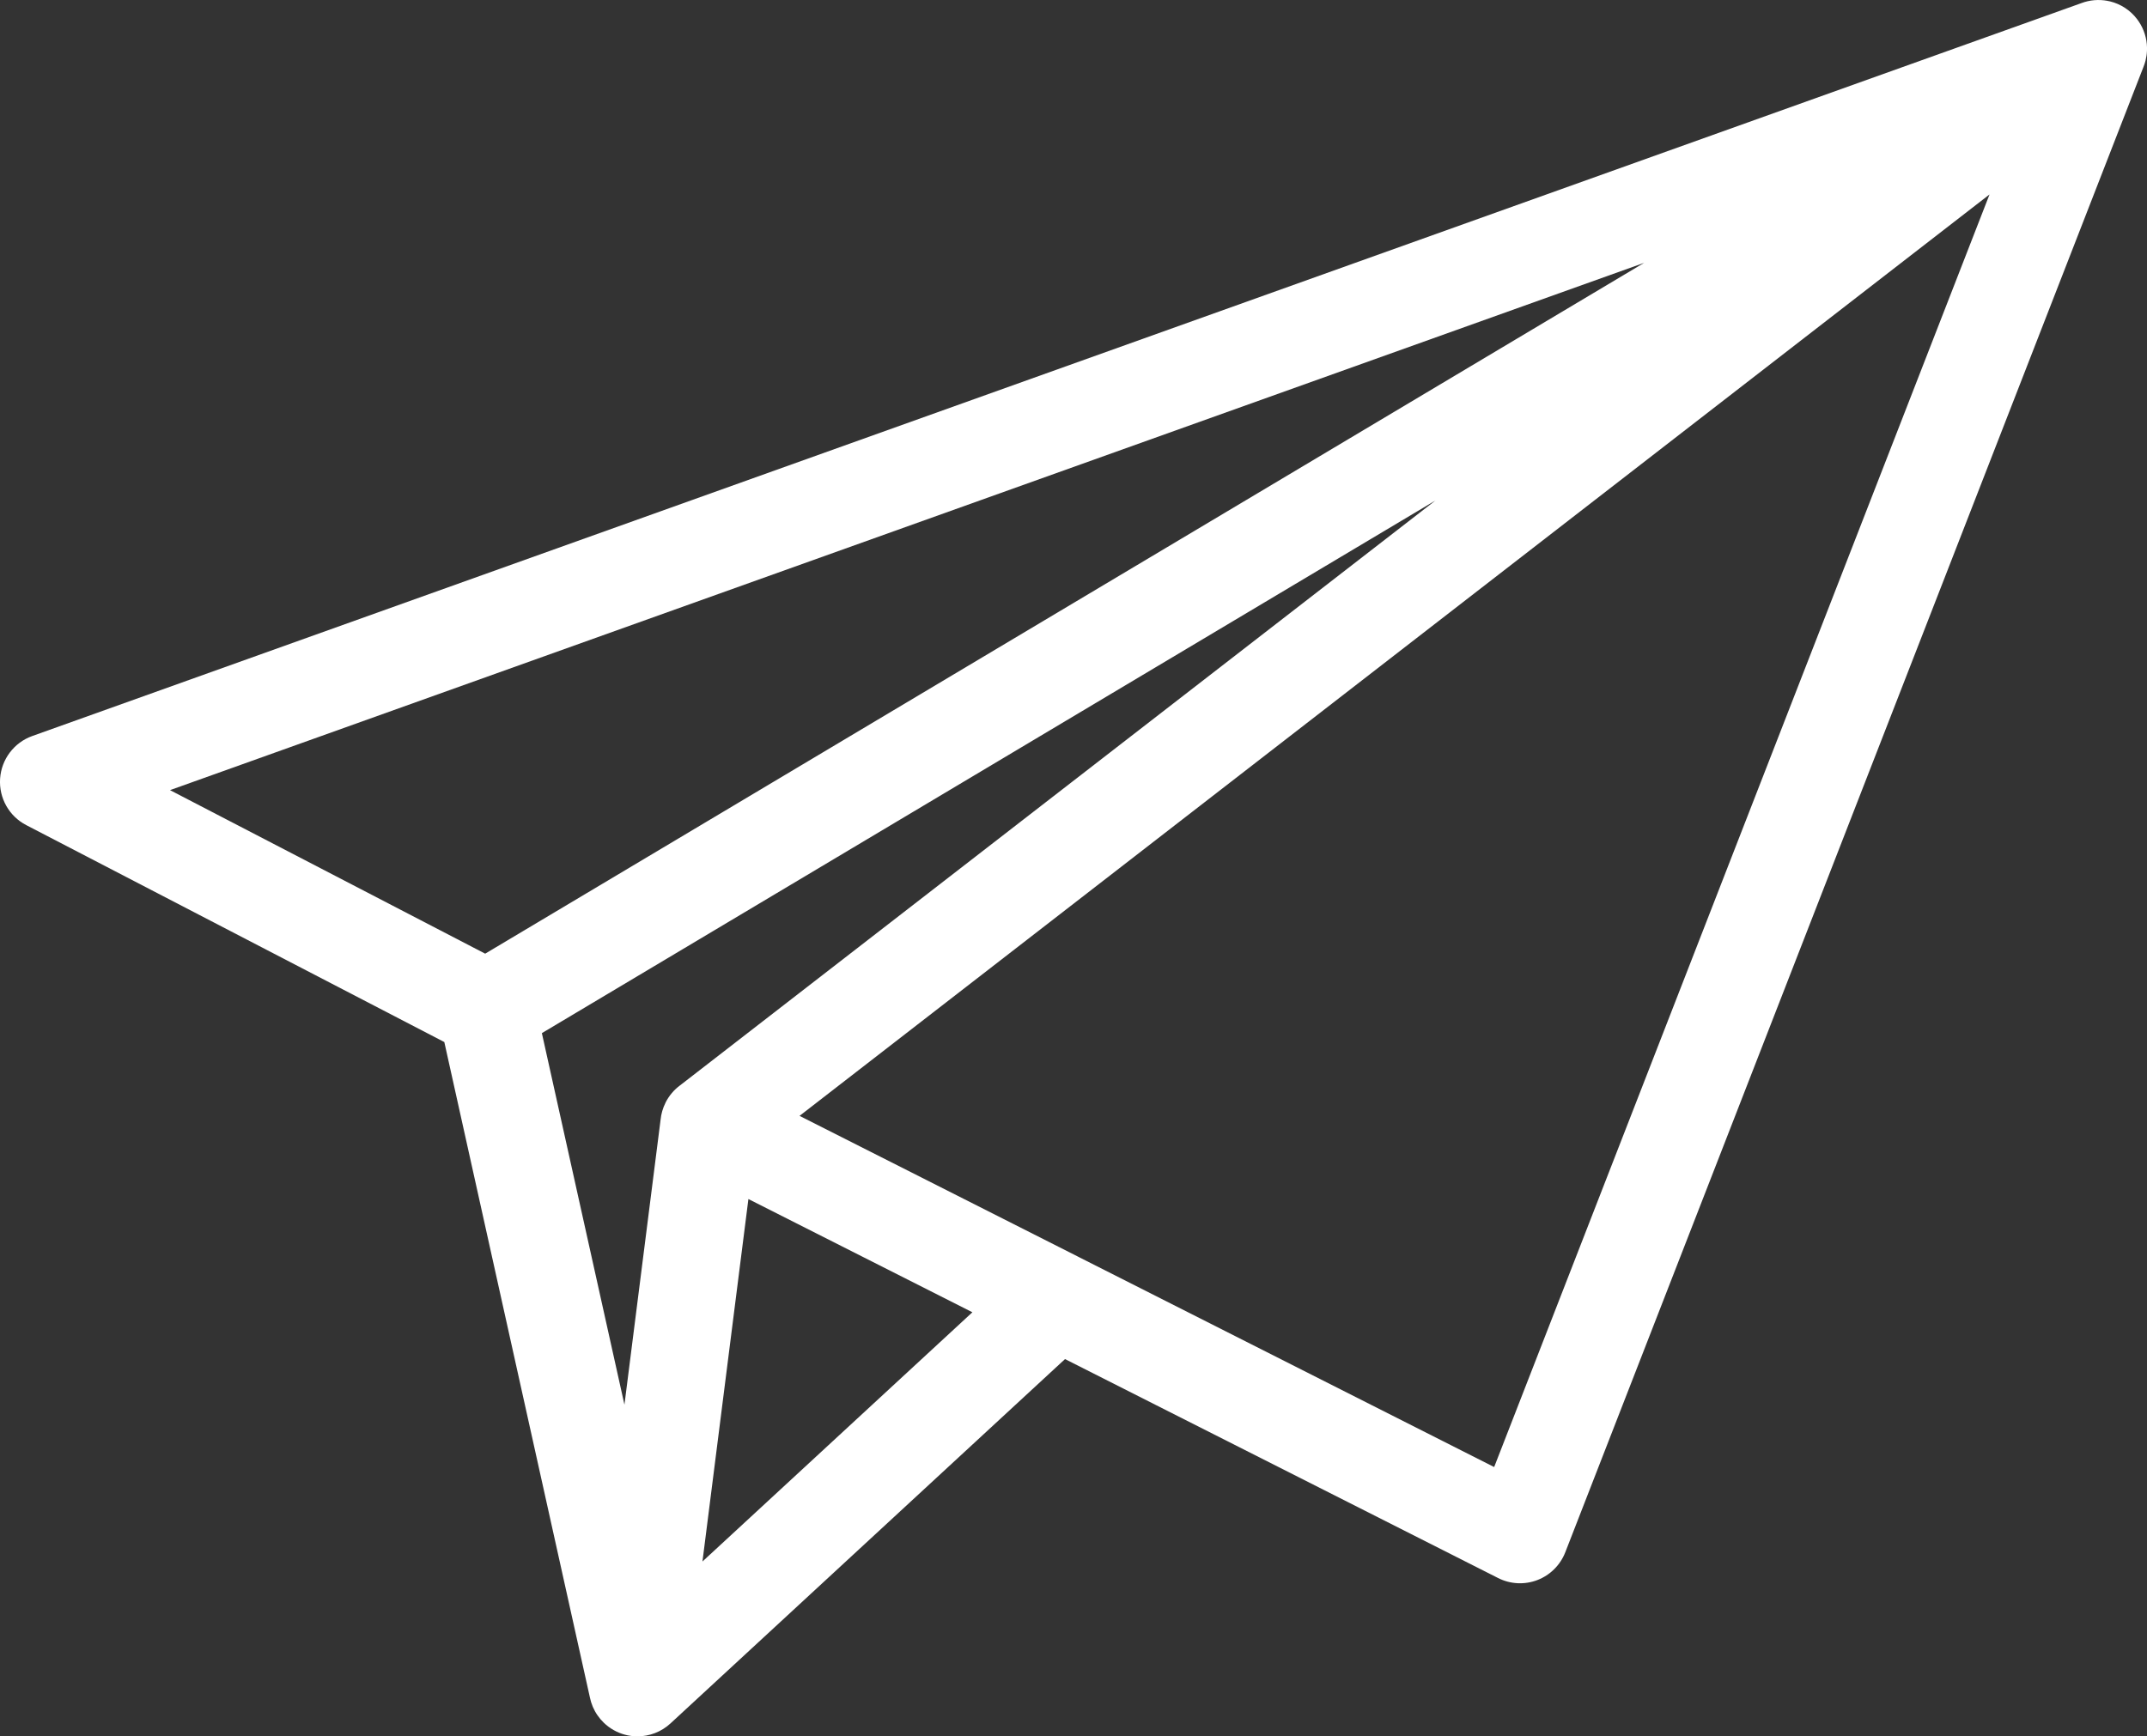
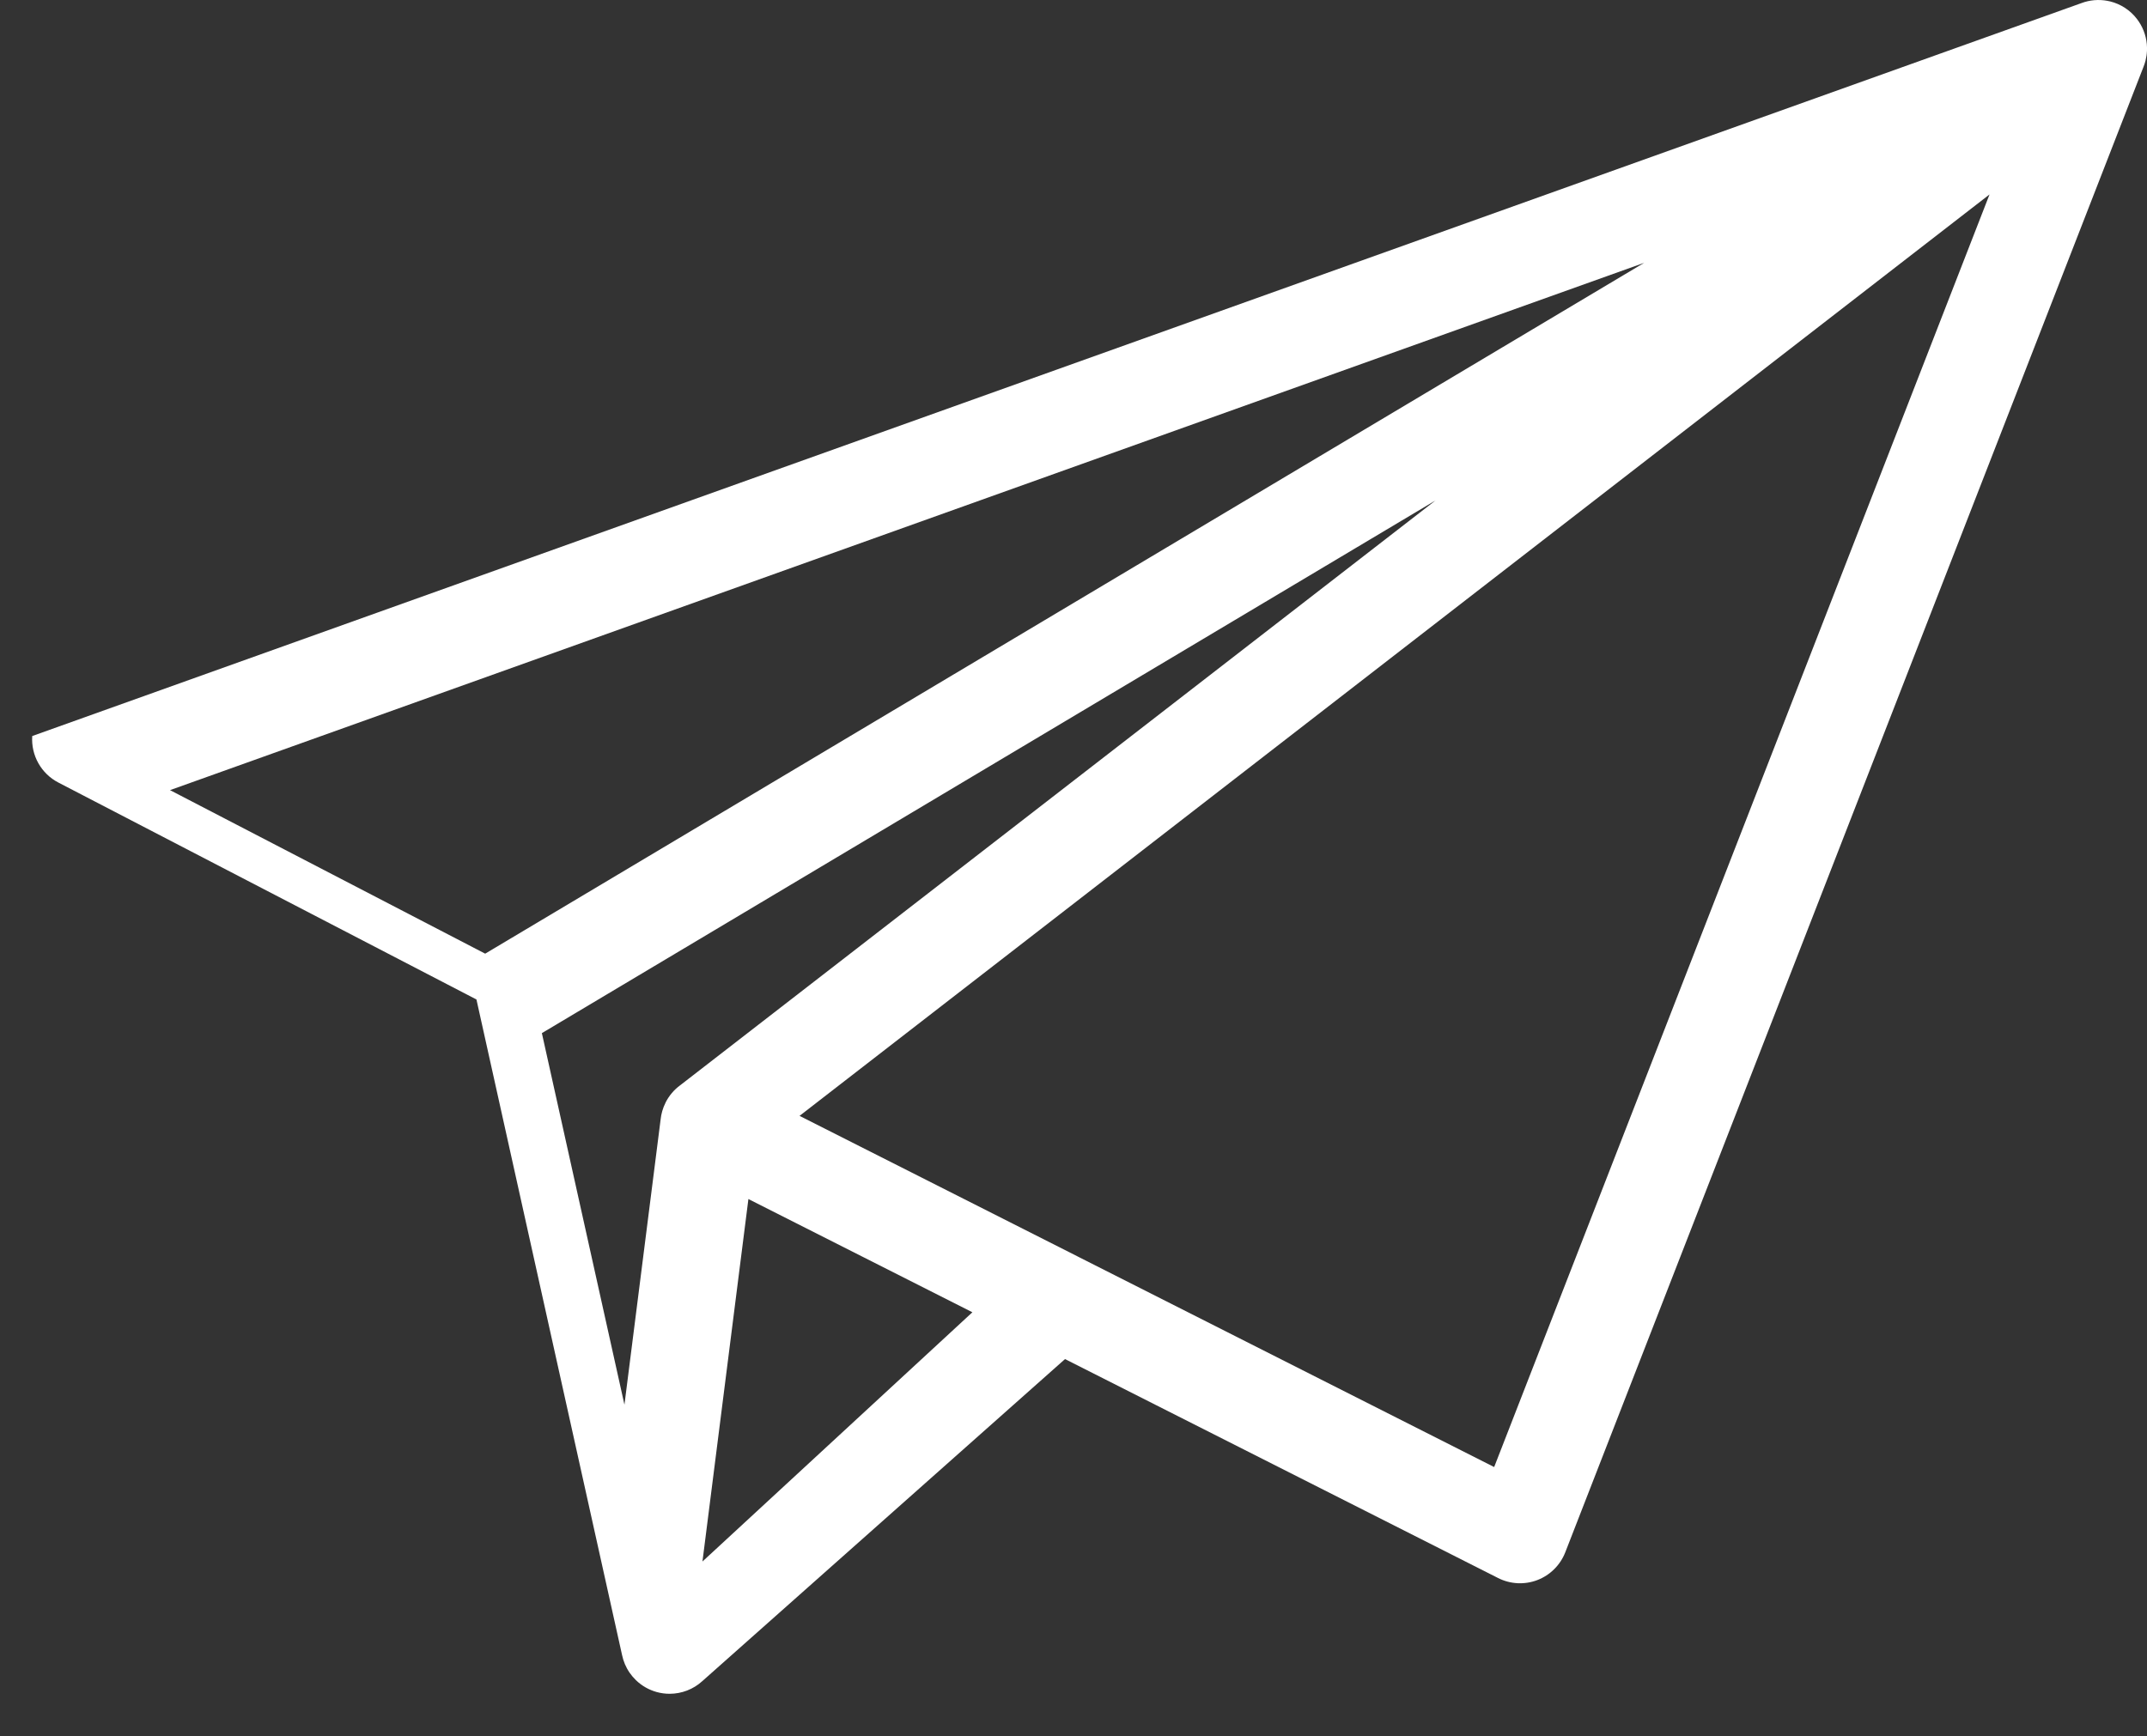
<svg xmlns="http://www.w3.org/2000/svg" version="1.1" id="Layer_1" x="0px" y="0px" width="89.003px" height="72px" viewBox="0 0 89.003 72" enable-background="new 0 0 89.003 72" xml:space="preserve">
  <rect x="0" y="0" width="89.003" height="72" fill="#333333" stroke="none" />
-   <path fill="#FFFFFF" d="M88.737,1.013c-0.044-0.076-0.094-0.15-0.147-0.222c-0.286-0.375-0.683-0.625-1.114-0.732  c-0.001,0-0.002,0-0.002,0c-0.001,0-0.002-0.001-0.003-0.001c-0.002-0.001-0.003-0.001-0.004-0.001  c-0.034-0.009-0.068-0.016-0.103-0.021c-0.002,0-0.002-0.001-0.004-0.001c0-0.001-0.001-0.001-0.002-0.001  c-0.354-0.065-0.727-0.037-1.077,0.096L1.336,30.521c-0.755,0.271-1.278,0.964-1.332,1.765c-0.054,0.802,0.371,1.559,1.083,1.928  l17.332,8.996l6.035,27.177c0.054,0.262,0.159,0.516,0.318,0.745c0.076,0.109,0.162,0.21,0.257,0.302  c0.25,0.242,0.548,0.407,0.864,0.494c0.17,0.047,0.35,0.072,0.533,0.072c0.003,0,0.006,0,0.01,0  c0.485-0.003,0.971-0.179,1.356-0.534L44.15,56.356l17.955,9.08c0.506,0.256,1.097,0.286,1.627,0.083  c0.53-0.204,0.95-0.622,1.156-1.151L88.855,2.779c0.035-0.086,0.063-0.175,0.087-0.264c0.033-0.135,0.054-0.271,0.06-0.407  C89.019,1.735,88.933,1.355,88.737,1.013z M7.048,32.764l61.109-21.865L20.113,39.545L7.048,32.764z M27.592,45.716  C27.592,45.716,27.592,45.717,27.592,45.716c-0.001,0.002-0.001,0.002-0.001,0.002c-0.001,0.002-0.001,0.003-0.002,0.004l0,0  c0,0,0,0.001,0,0.002l0,0.001c0,0,0,0.001-0.001,0.002c0,0,0,0,0,0.001c0,0.001-0.001,0.001-0.001,0.002l0,0  c-0.112,0.224-0.178,0.459-0.202,0.694l-1.499,11.824L22.463,42.84l37.048-22.09L28.188,45.009  C27.945,45.189,27.739,45.427,27.592,45.716z M29.12,64.75l1.905-15.03l9.285,4.695L29.12,64.75z M61.94,60.833l-17.178-8.687  c-0.029-0.016-0.058-0.03-0.087-0.045l-11.53-5.83L82.475,8.063L61.94,60.833z" />
+   <path fill="#FFFFFF" d="M88.737,1.013c-0.044-0.076-0.094-0.15-0.147-0.222c-0.286-0.375-0.683-0.625-1.114-0.732  c-0.001,0-0.002,0-0.002,0c-0.001,0-0.002-0.001-0.003-0.001c-0.002-0.001-0.003-0.001-0.004-0.001  c-0.034-0.009-0.068-0.016-0.103-0.021c-0.002,0-0.002-0.001-0.004-0.001c0-0.001-0.001-0.001-0.002-0.001  c-0.354-0.065-0.727-0.037-1.077,0.096L1.336,30.521c-0.054,0.802,0.371,1.559,1.083,1.928  l17.332,8.996l6.035,27.177c0.054,0.262,0.159,0.516,0.318,0.745c0.076,0.109,0.162,0.21,0.257,0.302  c0.25,0.242,0.548,0.407,0.864,0.494c0.17,0.047,0.35,0.072,0.533,0.072c0.003,0,0.006,0,0.01,0  c0.485-0.003,0.971-0.179,1.356-0.534L44.15,56.356l17.955,9.08c0.506,0.256,1.097,0.286,1.627,0.083  c0.53-0.204,0.95-0.622,1.156-1.151L88.855,2.779c0.035-0.086,0.063-0.175,0.087-0.264c0.033-0.135,0.054-0.271,0.06-0.407  C89.019,1.735,88.933,1.355,88.737,1.013z M7.048,32.764l61.109-21.865L20.113,39.545L7.048,32.764z M27.592,45.716  C27.592,45.716,27.592,45.717,27.592,45.716c-0.001,0.002-0.001,0.002-0.001,0.002c-0.001,0.002-0.001,0.003-0.002,0.004l0,0  c0,0,0,0.001,0,0.002l0,0.001c0,0,0,0.001-0.001,0.002c0,0,0,0,0,0.001c0,0.001-0.001,0.001-0.001,0.002l0,0  c-0.112,0.224-0.178,0.459-0.202,0.694l-1.499,11.824L22.463,42.84l37.048-22.09L28.188,45.009  C27.945,45.189,27.739,45.427,27.592,45.716z M29.12,64.75l1.905-15.03l9.285,4.695L29.12,64.75z M61.94,60.833l-17.178-8.687  c-0.029-0.016-0.058-0.03-0.087-0.045l-11.53-5.83L82.475,8.063L61.94,60.833z" />
</svg>